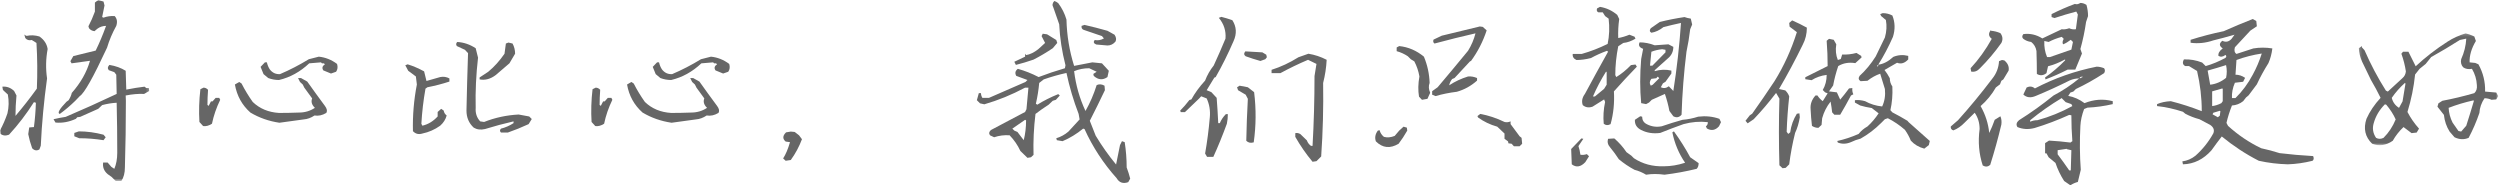
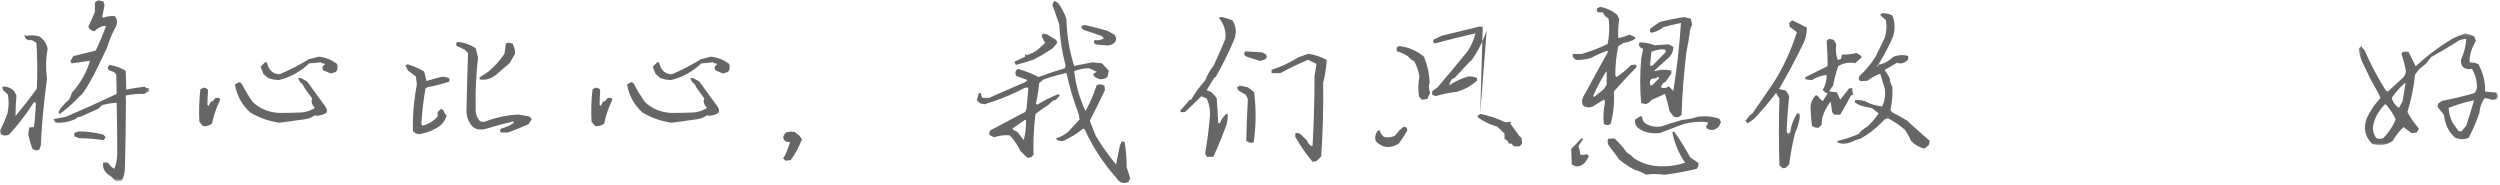
<svg xmlns="http://www.w3.org/2000/svg" xmlns:xlink="http://www.w3.org/1999/xlink" width="918px" height="68px" viewBox="0 0 918 68" version="1.1">
  <title>Page 1</title>
  <desc>Created with Sketch.</desc>
  <defs>
    <polygon id="path-1" points="0 0.96 54.792 0.96 54.792 67.416 0 67.416" />
    <polygon id="path-3" points="0.16 0.2 51.352 0.2 51.352 41.293 0.16 41.293" />
  </defs>
  <g id="Page-1" stroke="none" stroke-width="1" fill="none" fill-rule="evenodd">
    <g transform="translate(0, -1)">
      <g id="Group-3" transform="translate(0, 0.04)">
        <mask id="mask-2" fill="white">
          <use xlink:href="#path-1" />
        </mask>
        <g id="Clip-2" />
        <path d="M28.944,49.2 C31.92,49.2 34.944,49.608 38.016,50.424 L38.808,51.36 L38.016,52.44 C35.039,51.961 32.064,51.72 29.088,51.72 L27.288,51 L27.288,49.776 L28.944,49.2 Z M36.072,0.96 C36.648,1.104 37.296,1.297 38.016,1.536 L38.376,2.976 L37.512,7.224 L38.016,7.44 C39.312,6.961 40.68,6.768 42.12,6.864 C42.984,7.825 43.175,9.024 42.696,10.464 C41.256,13.056 40.128,15.72 39.312,18.456 C34.272,29.304 30.935,35.232 29.304,36.24 L27.648,37.968 C25.776,39.793 23.88,41.401 21.96,42.792 C20.952,42.553 21.768,41.064 24.408,38.328 L25.2,37.752 C25.823,36.744 26.208,35.856 26.352,35.088 C29.616,31.392 31.848,27.456 33.048,23.28 L26.28,24.216 L25.848,23.424 L26.928,21.552 C29.808,20.832 32.544,20.16 35.136,19.536 C36.479,16.8 37.752,13.776 38.952,10.464 C37.752,10.464 36.672,10.824 35.712,11.544 L34.704,12.408 C33.84,12.312 33.167,11.952 32.688,11.328 L32.472,10.608 C33.336,8.977 34.128,7.177 34.848,5.208 L34.848,1.896 L36.072,0.96 Z M40.176,24.792 C42.48,25.177 44.471,25.897 46.152,26.952 L46.368,33.864 C48.768,33.385 51,33.025 53.064,32.784 L53.712,33.288 L54.648,33.288 L54.792,34.368 L52.92,35.448 C50.856,35.352 48.6,35.545 46.152,36.024 L46.224,37.968 C46.224,46.273 46.104,54.432 45.864,62.448 C45.864,64.464 45.432,66.12 44.568,67.416 L42.48,67.416 L41.04,65.976 L39.528,64.896 C38.184,63.744 37.632,62.328 37.872,60.648 L39.528,60.648 L40.896,62.232 L41.976,62.952 C42.696,61.271 43.056,59.304 43.056,57.048 C43.056,51 42.984,44.88 42.84,38.688 C41.064,38.785 39.287,39.073 37.512,39.552 L36.072,40.92 C33.816,41.928 31.608,42.912 29.448,43.872 L28.368,44.016 L27.864,44.592 C25.368,45.744 22.871,46.201 20.376,45.96 L19.656,44.736 C21.048,44.401 22.536,44.113 24.12,43.872 C30.312,41.233 36.551,38.425 42.84,35.448 L42.696,28.392 L41.976,27.456 L39.96,26.736 C39.431,26.113 39.504,25.465 40.176,24.792 Z M8.928,13.632 C9.168,13.873 9.456,14.04 9.792,14.136 C11.279,13.801 12.84,13.873 14.472,14.352 C16.2,15.553 17.208,17.088 17.496,18.96 C16.823,22.56 16.751,26.16 17.28,29.76 C16.128,38.065 15.36,46.297 14.976,54.456 L14.472,55.824 C13.511,56.4 12.624,56.256 11.808,55.392 C11.184,53.664 10.703,51.936 10.368,50.208 L10.728,47.76 L12.456,47.616 C12.84,44.736 13.079,41.761 13.176,38.688 L12.456,38.472 C9.72,42.792 6.672,46.777 3.312,50.424 C2.063,50.905 1.008,50.784 0.144,50.064 L-0,48.84 C1.055,46.921 1.968,44.833 2.736,42.576 C3.264,40.321 3.312,38.016 2.88,35.664 L1.08,34.008 L0.864,32.784 C2.495,32.64 3.935,33.169 5.184,34.368 L6.048,36.024 C5.807,38.616 5.688,41.113 5.688,43.512 C8.424,40.297 11.04,36.96 13.536,33.504 C13.776,27.888 13.727,22.297 13.392,16.728 L11.664,15.648 C10.656,15.889 9.864,15.648 9.288,14.928 L8.928,13.632 Z" id="Fill-1" fill="#666666" mask="url(#mask-2)" />
      </g>
      <path d="M117.072,21.808 C119.472,22.049 121.704,22.936 123.768,24.472 C124.103,25.577 123.984,26.537 123.408,27.352 L121.536,28 C120.575,27.568 119.639,27.184 118.728,26.848 C118.152,25.984 118.343,25.241 119.304,24.616 L118.944,24.256 L118.224,24.256 L117.864,23.896 C116.376,24.04 114.936,24.161 113.544,24.256 C110.232,27.377 106.535,29.416 102.456,30.376 C101.063,30.376 99.744,30.137 98.496,29.656 L96.768,28.216 L95.688,25.552 L97.272,23.896 L97.992,23.896 C98.232,24.904 98.592,25.768 99.072,26.488 C100.032,27.737 101.28,28.313 102.816,28.216 C106.416,26.681 109.944,24.857 113.4,22.744 L117.072,21.808 Z M110.52,29.656 L112.824,30.952 C114.936,33.929 117.096,36.905 119.304,39.88 C120.072,40.888 120.24,41.752 119.808,42.472 C118.368,43.336 116.928,43.649 115.488,43.408 C114.192,44.272 112.871,44.752 111.528,44.848 L102.6,46.072 C98.712,45.496 95.159,44.248 91.944,42.328 C88.872,39.592 86.976,36.161 86.256,32.032 L87.84,31.096 L88.704,31.672 C89.904,34.025 91.271,36.28 92.808,38.44 C95.352,40.888 98.568,42.233 102.456,42.472 C104.856,42.472 107.304,42.425 109.8,42.328 C111.96,42.328 113.904,41.752 115.632,40.6 C114.48,39.496 114.144,38.345 114.624,37.144 C113.663,35.848 112.704,34.529 111.744,33.184 L111.168,32.032 L110.16,31.096 L109.44,29.656 L110.52,29.656 Z M74.736,33.184 C75.36,33.184 75.912,33.449 76.392,33.976 C76.248,35.945 76.176,37.792 76.176,39.52 L76.608,39.88 L77.472,38.224 L78.048,38.224 L79.2,36.928 L80.496,36.928 L80.856,37.648 C79.464,40.528 78.455,43.456 77.832,46.432 C76.727,47.152 75.647,47.44 74.592,47.296 L73.224,45.784 C72.984,41.849 73.104,37.841 73.584,33.76 L74.736,33.184 Z" id="Fill-4" fill="#666666" />
      <path d="M188.208,16.984 C188.831,18.136 189.144,19.385 189.144,20.728 L187.056,24.256 L182.016,28.576 C180.096,30.016 178.128,30.545 176.112,30.16 L176.112,29.44 L179.28,27.352 C181.487,25.528 183.479,23.32 185.256,20.728 L185.76,16.984 L186.696,16.624 L188.208,16.984 Z M167.904,16.408 C170.304,16.552 172.559,17.32 174.672,18.712 L175.536,22.168 C174.816,28.36 174.528,34.505 174.672,40.6 C174.528,42.568 175.079,44.225 176.328,45.568 L177.768,45.784 C181.751,44.2 185.976,43.289 190.44,43.048 L194.328,43.768 L195.264,44.704 L194.112,46.576 C191.52,47.776 188.975,48.808 186.48,49.672 L183.96,49.672 C183.479,49.192 183.479,48.713 183.96,48.232 C185.544,47.848 187.08,47.177 188.568,46.216 L188.568,45.568 C185.015,46.385 181.536,47.321 178.128,48.376 C176.544,48.761 175.151,48.592 173.952,47.872 C172.176,46.241 171.288,44.152 171.288,41.608 C171.432,34.6 171.623,27.568 171.864,20.512 L170.712,19.288 L167.76,17.92 C167.375,17.392 167.423,16.888 167.904,16.408 Z M149.688,24.616 C151.704,25.24 153.72,26.104 155.736,27.208 L156.6,30.736 L161.64,29.296 C162.839,29.056 163.968,29.224 165.024,29.8 L165.024,30.952 C162.384,31.816 159.696,32.512 156.96,33.04 L156.24,33.544 C155.472,37.864 154.968,42.16 154.728,46.432 L155.088,47.152 C157.2,46.672 159.072,45.544 160.704,43.768 L160.704,42.112 L162,40.96 L162.936,41.608 C163.032,42.328 163.392,42.929 164.016,43.408 C163.631,44.848 162.839,46.097 161.64,47.152 C159.624,48.592 157.439,49.553 155.088,50.032 C153.744,50.464 152.592,50.176 151.632,49.168 C151.488,43.456 151.967,37.745 153.072,32.032 L152.712,29.08 L149.904,26.992 L148.824,24.976 L149.688,24.616 Z" id="Fill-6" fill="#666666" />
      <path d="M261.072,21.808 C263.472,22.049 265.704,22.936 267.768,24.472 C268.103,25.577 267.984,26.537 267.408,27.352 L265.536,28 C264.575,27.568 263.639,27.184 262.728,26.848 C262.152,25.984 262.343,25.241 263.304,24.616 L262.944,24.256 L262.224,24.256 L261.864,23.896 C260.376,24.04 258.936,24.161 257.544,24.256 C254.232,27.377 250.535,29.416 246.456,30.376 C245.063,30.376 243.744,30.137 242.496,29.656 L240.768,28.216 L239.688,25.552 L241.272,23.896 L241.992,23.896 C242.232,24.904 242.592,25.768 243.072,26.488 C244.032,27.737 245.28,28.313 246.816,28.216 C250.416,26.681 253.944,24.857 257.4,22.744 L261.072,21.808 Z M254.52,29.656 L256.824,30.952 C258.936,33.929 261.096,36.905 263.304,39.88 C264.072,40.888 264.24,41.752 263.808,42.472 C262.368,43.336 260.928,43.649 259.488,43.408 C258.192,44.272 256.871,44.752 255.528,44.848 L246.6,46.072 C242.712,45.496 239.159,44.248 235.944,42.328 C232.872,39.592 230.976,36.161 230.256,32.032 L231.84,31.096 L232.704,31.672 C233.904,34.025 235.271,36.28 236.808,38.44 C239.352,40.888 242.568,42.233 246.456,42.472 C248.856,42.472 251.304,42.425 253.8,42.328 C255.96,42.328 257.904,41.752 259.632,40.6 C258.48,39.496 258.144,38.345 258.624,37.144 C257.663,35.848 256.704,34.529 255.744,33.184 L255.168,32.032 L254.16,31.096 L253.44,29.656 L254.52,29.656 Z M218.736,33.184 C219.36,33.184 219.912,33.449 220.392,33.976 C220.248,35.945 220.176,37.792 220.176,39.52 L220.608,39.88 L221.472,38.224 L222.048,38.224 L223.2,36.928 L224.496,36.928 L224.856,37.648 C223.464,40.528 222.455,43.456 221.832,46.432 C220.727,47.152 219.647,47.44 218.592,47.296 L217.224,45.784 C216.984,41.849 217.104,37.841 217.584,33.76 L218.736,33.184 Z" id="Fill-8" fill="#666666" />
      <path d="M291.816,49.456 L293.4,50.68 L294.48,52.12 C293.423,54.904 292.055,57.448 290.376,59.752 L288.504,60.04 L287.568,59.176 C288.527,57.687 289.368,55.696 290.088,53.2 L288.504,52.984 C287.304,51.976 287.352,50.849 288.648,49.6 L290.376,49.312 L291.816,49.456 Z" id="Fill-10" fill="#666666" />
      <path d="M398.232,10.144 C400.968,10.768 403.776,11.488 406.656,12.304 L409.248,13.744 C409.872,14.656 409.992,15.497 409.608,16.264 C408.792,17.225 407.808,17.704 406.656,17.704 L402.552,17.344 C401.591,16.96 401.4,16.408 401.976,15.688 C403.128,15.929 404.255,15.736 405.36,15.112 L404.64,14.248 L397.872,11.944 C397.296,11.704 397.055,11.224 397.152,10.504 L398.232,10.144 Z M384.48,13.6 L387.864,15.688 L388.224,16.768 L386.568,18.712 C384.215,20.296 381.863,21.688 379.512,22.888 C377.303,23.656 375.144,24.304 373.032,24.832 L372.456,23.68 L376.416,21.808 L376.416,20.728 L376.776,21.232 C378.216,20.992 379.704,20.272 381.24,19.072 L383.76,16.768 L382.464,14.248 L382.896,13.384 L384.48,13.6 Z M376.416,44.992 L371.736,48.232 L372.456,48.952 L373.608,49.456 L375.912,52.48 C376.488,50.224 376.776,47.8 376.776,45.208 L376.416,44.992 Z M387.144,1.36 C387.624,1.504 388.104,1.768 388.584,2.152 C389.975,4.024 390.984,6.04 391.608,8.2 C391.752,14.057 392.688,19.72 394.416,25.192 L401.112,23.896 C402.168,23.993 403.344,24.112 404.64,24.256 C405.504,25.217 406.343,26.128 407.16,26.992 L406.656,29.296 C404.928,30.496 403.248,30.352 401.616,28.864 L401.472,28.144 L402.696,27.352 L399.96,26.056 C397.991,26.056 396.144,26.416 394.416,27.136 C395.04,32.272 396.432,37.144 398.592,41.752 C400.272,38.776 401.639,35.608 402.696,32.248 C403.607,31.816 404.568,31.888 405.576,32.464 L405.72,34.12 C403.848,38.056 402,41.8 400.176,45.352 L402.336,50.824 C404.591,54.568 407.088,58.096 409.824,61.408 L411.264,54.28 L411.984,52.84 L412.992,53.2 C413.471,56.319 413.712,59.415 413.712,62.488 C414.24,63.879 414.671,65.248 415.008,66.592 L414.288,67.888 C412.416,68.56 411,68.079 410.04,66.448 C405.144,60.976 401.208,54.953 398.232,48.376 L397.728,48.232 C395.328,50.201 392.807,51.736 390.168,52.84 L388.08,52.48 L387.864,51.76 C389.496,51.281 390.984,50.464 392.328,49.312 L396.432,44.848 L396.072,42.832 C394.2,37.984 392.711,32.968 391.608,27.784 C388.775,28.408 385.992,29.2 383.256,30.16 L381.6,31.456 C381.359,34.048 380.952,36.593 380.376,39.088 L380.88,39.448 C383.184,38.008 385.752,36.712 388.584,35.56 L389.16,36.064 L387.72,37.648 L386.568,38.008 L385.056,39.448 C383.328,40.553 381.719,41.68 380.232,42.832 C379.608,47.92 379.368,52.936 379.512,57.88 L378.576,58.744 L377.28,58.96 L374.688,56.44 C373.68,54.28 372.359,52.36 370.728,50.68 C368.807,50.536 366.912,50.776 365.04,51.4 L363.528,50.68 C363.047,50.008 363.168,49.36 363.888,48.736 L376.416,42.112 L376.92,41.104 L377.64,33.184 L376.416,33.184 C371.567,35.776 366.576,37.816 361.44,39.304 L359.856,38.944 L358.704,37.792 L359.424,35.2 L360.216,35.2 C360.216,35.776 360.383,36.352 360.72,36.928 L363.168,36.928 L376.56,31.096 L377.28,30.376 C375.887,29.896 374.519,29.393 373.176,28.864 C372.6,27.856 372.792,26.992 373.752,26.272 C376.344,26.992 378.887,28 381.384,29.296 C384.503,28.097 387.72,27.017 391.032,26.056 L391.248,24.976 C389.952,19.984 389.183,14.968 388.944,9.928 C388.224,7.96 387.504,5.896 386.784,3.736 C386.303,2.92 386.424,2.128 387.144,1.36 Z" id="Fill-12" fill="#666666" />
      <path d="M480.456,20.728 C482.808,21.113 485.04,21.856 487.152,22.96 C487.009,25.792 486.576,28.624 485.856,31.456 C486,40.528 485.76,49.528 485.137,58.456 L483.408,60.184 L481.969,60.4 C479.567,57.52 477.456,54.472 475.633,51.256 L475.633,49.888 C476.256,49.744 476.88,49.864 477.505,50.248 L479.881,52.552 C480.168,53.369 480.673,54.04 481.393,54.568 L481.969,54.568 C482.447,46.168 482.688,37.624 482.688,28.936 L483.408,24.472 L480.312,22.96 C476.808,24.448 473.424,26.081 470.16,27.856 L466.921,27.856 L466.921,26.632 C470.279,25.577 473.568,24.04 476.784,22.024 L480.456,20.728 Z M463.536,20.224 L464.977,21.088 L465.192,22.024 L464.616,22.744 L462.816,23.392 C460.944,22.864 459.144,22.288 457.416,21.664 C456.744,21.185 456.696,20.584 457.272,19.864 L463.536,20.224 Z M458.208,33.04 L460.513,34.84 C461.279,41.032 461.232,47.177 460.368,53.272 C459.264,53.608 458.352,53.416 457.633,52.696 C457.728,47.608 457.921,42.472 458.208,37.288 L457.416,35.776 L454.608,34.12 L454.248,33.04 L455.185,32.464 L458.208,33.04 Z M448.488,7.192 C449.832,7.528 451.176,7.936 452.52,8.416 C454.056,10.816 454.2,13.384 452.952,16.12 C450.983,20.681 448.8,25.073 446.4,29.296 L445.896,29.512 C444.889,31.096 443.952,32.632 443.089,34.12 L444.816,34.84 L446.761,36.928 C447,40.048 447.192,43.145 447.337,46.216 L447.912,46.216 C448.44,44.968 449.184,43.865 450.144,42.904 L450.864,42.904 C450.864,44.104 450.744,45.28 450.505,46.432 C448.921,50.752 447.265,54.809 445.536,58.6 L443.232,58.6 L442.513,57.376 C443.279,53.056 443.855,48.64 444.24,44.128 C444.48,41.632 444.097,39.304 443.089,37.144 L441.072,36.352 L440.352,37.144 L435.097,42.184 L433.584,42.184 L433.368,41.608 C434.52,40.456 435.647,39.16 436.752,37.72 L437.473,37.504 C438.768,35.152 440.448,32.849 442.513,30.592 C443.279,28.576 444.336,26.728 445.681,25.048 C447.168,21.832 448.607,18.544 450,15.184 C450.24,12.352 449.425,9.809 447.553,7.552 L448.488,7.192 Z" id="Fill-14" fill="#666666" />
-       <path d="M543.528,42.832 C546.504,43.36 549.479,44.344 552.456,45.784 C553.176,45.976 553.92,45.904 554.688,45.568 L554.688,46.576 L558,51.04 L558.72,51.616 L558.936,53.776 L558,54.712 L555.912,54.712 L555.049,53.776 L553.896,53.632 L553.752,52.912 L552.456,51.976 L552.456,50.032 L549.792,47.512 C547.2,46.792 544.847,45.665 542.736,44.128 L542.52,43.624 L543.528,42.832 Z M544.465,10.864 L545.904,12.16 C544.56,16.24 542.639,19.984 540.144,23.392 L539.784,23.536 L534.096,29.656 L533.232,30.016 C532.656,30.736 532.297,31.504 532.152,32.32 C534.263,30.928 536.568,29.848 539.064,29.08 C540.168,28.984 541.271,29.177 542.376,29.656 L542.376,30.592 C540.168,32.561 537.696,33.929 534.96,34.696 C532.224,35.032 529.607,35.56 527.112,36.28 L525.888,35.776 L525.888,34.48 L527.904,33.04 C531.599,28.672 535.32,24.208 539.064,19.648 C540.312,17.632 541.224,15.497 541.8,13.24 C536.76,14.392 531.744,15.641 526.752,16.984 C526.272,16.648 526.151,16.168 526.392,15.544 L529.416,14.104 L543.384,10.72 L544.465,10.864 Z M513.792,17.92 C517.104,18.256 520.129,19.552 522.864,21.808 C524.16,24.929 524.855,28.144 524.952,31.456 C524.52,32.608 524.592,33.808 525.168,35.056 L524.16,37.288 L522.144,37.648 L521.064,36.496 C520.679,34.192 520.728,31.72 521.208,29.08 C520.872,27.112 520.248,25.264 519.337,23.536 L518.04,22.744 L516.96,21.664 C515.664,20.8 514.297,20.177 512.856,19.792 L512.856,18.424 L513.792,17.92 Z M516.6,47.872 L516.744,48.952 C515.736,50.728 514.679,52.336 513.576,53.776 C510.456,55.648 507.673,55.36 505.224,52.912 C504.744,51.568 504.983,50.248 505.944,48.952 L506.592,48.808 C506.832,49.769 507.359,50.584 508.176,51.256 C509.424,51.592 510.744,51.472 512.136,50.896 L513.792,48.952 L515.376,47.512 L516.6,47.872 Z" id="Fill-16" fill="#666666" />
+       <path d="M543.528,42.832 C546.504,43.36 549.479,44.344 552.456,45.784 C553.176,45.976 553.92,45.904 554.688,45.568 L554.688,46.576 L558,51.04 L558.72,51.616 L558.936,53.776 L558,54.712 L555.912,54.712 L555.049,53.776 L553.896,53.632 L553.752,52.912 L552.456,51.976 L552.456,50.032 L549.792,47.512 C547.2,46.792 544.847,45.665 542.736,44.128 L542.52,43.624 L543.528,42.832 Z L545.904,12.16 C544.56,16.24 542.639,19.984 540.144,23.392 L539.784,23.536 L534.096,29.656 L533.232,30.016 C532.656,30.736 532.297,31.504 532.152,32.32 C534.263,30.928 536.568,29.848 539.064,29.08 C540.168,28.984 541.271,29.177 542.376,29.656 L542.376,30.592 C540.168,32.561 537.696,33.929 534.96,34.696 C532.224,35.032 529.607,35.56 527.112,36.28 L525.888,35.776 L525.888,34.48 L527.904,33.04 C531.599,28.672 535.32,24.208 539.064,19.648 C540.312,17.632 541.224,15.497 541.8,13.24 C536.76,14.392 531.744,15.641 526.752,16.984 C526.272,16.648 526.151,16.168 526.392,15.544 L529.416,14.104 L543.384,10.72 L544.465,10.864 Z M513.792,17.92 C517.104,18.256 520.129,19.552 522.864,21.808 C524.16,24.929 524.855,28.144 524.952,31.456 C524.52,32.608 524.592,33.808 525.168,35.056 L524.16,37.288 L522.144,37.648 L521.064,36.496 C520.679,34.192 520.728,31.72 521.208,29.08 C520.872,27.112 520.248,25.264 519.337,23.536 L518.04,22.744 L516.96,21.664 C515.664,20.8 514.297,20.177 512.856,19.792 L512.856,18.424 L513.792,17.92 Z M516.6,47.872 L516.744,48.952 C515.736,50.728 514.679,52.336 513.576,53.776 C510.456,55.648 507.673,55.36 505.224,52.912 C504.744,51.568 504.983,50.248 505.944,48.952 L506.592,48.808 C506.832,49.769 507.359,50.584 508.176,51.256 C509.424,51.592 510.744,51.472 512.136,50.896 L513.792,48.952 L515.376,47.512 L516.6,47.872 Z" id="Fill-16" fill="#666666" />
      <path d="M610.344,19.072 C608.904,19.216 607.583,19.529 606.384,20.008 L605.88,25.12 L606.743,25.12 L611.568,20.224 L611.568,19.288 L610.344,19.072 Z M608.688,29.152 L608.184,29.728 L606.384,29.944 C605.711,30.808 605.639,31.648 606.167,32.464 L606.888,32.104 L609.264,29.728 L608.904,29.296 L608.688,29.152 Z M618.552,7.264 C619.175,7.505 619.944,7.696 620.856,7.84 L621.36,10 L620.64,11.728 C620.303,14.561 619.848,17.321 619.272,20.008 C618.311,27.737 617.711,35.441 617.472,43.12 C616.608,44.128 615.6,44.321 614.448,43.696 L613.008,41.752 C612.623,39.689 612.072,37.601 611.352,35.488 L606.528,37.648 L605.52,38.656 L604.44,39.232 L602.64,38.872 C602.159,33.785 602.159,28.385 602.64,22.672 L603.36,18.928 C601.967,18.449 601.535,17.657 602.064,16.552 C603.887,16.552 605.736,16.912 607.608,17.632 L612.648,17.272 L614.448,18.208 C614.448,19.936 613.775,21.352 612.432,22.456 L607.608,26.776 L607.608,27.136 C609.623,26.513 611.663,26.441 613.728,26.92 L613.728,28 L611.568,31.024 L610.632,31.6 L609.84,33.04 C610.848,33.52 611.831,33.4 612.791,32.68 L614.448,34.408 C615.743,26.2 616.68,17.873 617.256,9.424 C615.047,9.905 612.911,10.408 610.848,10.936 C609.407,12.088 607.919,12.784 606.384,13.024 C605.711,12.64 605.639,12.088 606.167,11.368 L609.48,9.064 C612.312,8.344 615.335,7.744 618.552,7.264 Z M602.999,43.84 C602.999,45.089 603.551,46 604.656,46.576 C606.384,47.489 608.231,47.753 610.199,47.368 C612.695,46.504 615.24,45.712 617.831,44.992 C619.703,44.848 621.623,44.465 623.592,43.84 C626.327,43.505 628.92,43.768 631.367,44.632 L631.944,45.856 L631.224,47.368 C629.879,48.856 628.391,49.121 626.76,48.16 L626.4,47.368 C626.879,47.08 627.119,46.576 627.119,45.856 C624.143,45.521 621.167,45.76 618.192,46.576 C615.215,47.633 612.36,48.713 609.623,49.816 C607.031,50.153 604.703,49.792 602.64,48.736 C601.007,47.921 600.239,46.673 600.336,44.992 L602.28,43.696 L602.999,43.84 Z M614.663,49.24 C616.919,52.361 618.911,55.529 620.64,58.744 L623.736,60.904 C623.736,61.815 623.495,62.511 623.016,62.992 C619.079,63.952 615.143,64.672 611.207,65.152 C608.807,64.816 606.551,64.816 604.44,65.152 C603.095,64.335 601.679,63.736 600.192,63.352 C598.127,62.247 596.207,60.951 594.432,59.464 C593.471,57.976 592.415,56.536 591.264,55.144 C590.4,54.184 590.135,53.128 590.472,51.976 L592.776,51.832 C594.504,53.321 595.99,55 597.24,56.872 L599.039,58.168 L599.976,59.104 C603.191,61.216 606.863,62.2 610.991,62.056 C613.535,62.056 616.127,61.624 618.768,60.76 C616.464,57.4 614.904,53.68 614.088,49.6 L614.663,49.24 Z M589.751,27.28 C587.88,30.257 586.271,33.304 584.928,36.424 L585.648,36.424 L589.032,33.616 L589.968,32.104 L589.968,27.496 L589.751,27.28 Z M587.52,3.52 C589.871,3.905 591.984,4.888 593.856,6.472 L594.575,7.984 C594.24,10.337 594.119,12.664 594.216,14.968 C595.559,14.728 596.927,14.32 598.32,13.744 L600.192,14.464 L600.552,15.184 C599.064,16.096 597.575,16.624 596.088,16.768 L594.216,17.992 C593.495,21.592 593.136,25.12 593.136,28.576 L593.495,29.296 C595.32,28.193 597.119,26.729 598.896,24.904 L600.552,24.688 L601.056,25.48 C598.079,28.552 595.271,31.576 592.632,34.552 C592.871,38.777 592.463,42.785 591.407,46.576 C590.447,47.105 589.608,47.056 588.888,46.432 C588.647,43.84 588.816,41.176 589.392,38.44 L589.032,37.504 L584.783,40.168 C583.391,40.648 582.192,40.456 581.184,39.592 C580.703,38.2 580.968,36.832 581.976,35.488 C584.712,30.401 587.543,25.24 590.472,20.008 L590.112,19.648 C587.999,20.416 586.032,21.304 584.207,22.312 C582.336,22.792 580.56,23.032 578.88,23.032 C577.823,22.553 577.367,21.808 577.512,20.8 L580.823,20.8 C584.039,19.889 587.207,18.665 590.327,17.128 C590.951,14.153 591.072,11.056 590.688,7.84 L589.392,6.904 L588.528,5.536 L586.944,5.536 C586.367,5.297 586.198,4.816 586.44,4.096 L587.52,3.52 Z M581.4,51.976 L579.6,54.64 C579.935,55.601 580.176,56.656 580.32,57.808 C581.039,57.952 581.831,57.88 582.696,57.592 L583.488,58.384 L582.119,60.544 C580.439,62.319 578.782,62.584 577.152,61.336 L576.936,55.72 L580.68,51.832 L581.4,51.976 Z" id="Fill-18" fill="#666666" />
      <path d="M689.328,24.904 L689.328,25.48 L689.832,25.12 L689.328,24.904 Z M691.345,5.824 C692.592,5.824 693.767,6.112 694.872,6.688 C695.881,9.184 695.952,11.8 695.089,14.536 C693.505,18.136 691.704,21.545 689.688,24.76 C691.56,24.52 693.407,23.561 695.232,21.88 C697.008,21.16 698.832,21.041 700.704,21.52 L700.704,22.816 C699.408,24.209 698.04,24.616 696.6,24.04 C694.968,25.001 693.432,25.888 691.992,26.704 C692.713,27.616 693.36,28.624 693.936,29.728 C693.936,30.833 694.248,31.841 694.872,32.752 C695.016,35.824 694.775,38.728 694.152,41.464 L694.872,42.256 C696.744,43.217 698.592,44.248 700.416,45.352 L700.849,45.856 C703.44,48.113 706.032,50.417 708.624,52.768 L708.265,54.28 L706.608,55.576 C704.593,55.049 702.936,54.064 701.641,52.624 C701.111,51.281 700.391,49.96 699.48,48.664 C697.56,46.985 695.472,45.568 693.217,44.416 L692.137,44.776 L690.768,46.144 C688.465,48.448 685.944,50.368 683.208,51.904 C681.912,52.24 680.784,52.649 679.824,53.128 C678.097,53.896 676.44,53.968 674.856,53.344 L674.64,52.768 C677.279,52.192 679.896,51.328 682.488,50.176 C683.352,49.072 684.432,48.16 685.728,47.44 C687.264,46.049 688.632,44.441 689.832,42.616 L687.312,40.672 C685.775,40.432 684.36,40.121 683.064,39.736 L681.12,38.656 L681.12,37.792 C682.272,37.648 683.52,37.768 684.864,38.152 C686.736,39.208 688.824,39.856 691.129,40.096 C692.04,38.177 692.376,36.04 692.137,33.688 L690.408,28.072 C688.824,28.601 687.264,29.465 685.728,30.664 L683.208,30.808 C682.44,30.329 682.319,29.681 682.849,28.864 C685.056,26.848 687.024,24.472 688.752,21.736 L692.137,14.752 C692.76,12.592 692.88,10.457 692.496,8.344 L690.768,6.904 L690.408,6.184 L691.345,5.824 Z M673.345,15.616 L674.28,17.272 C673.944,19.385 674.137,21.304 674.856,23.032 L675.936,22.672 L676.44,21.016 C678.12,21.113 679.872,20.921 681.696,20.44 L683.425,21.52 L683.568,22.096 L681.265,24.184 C678.912,23.8 676.824,24.16 675,25.264 C674.183,27.665 673.56,30.041 673.129,32.392 L671.616,34.552 L674.496,34.912 L675.721,37.576 C676.824,36.28 677.904,34.912 678.96,33.472 L680.184,33.328 C680.088,34.145 680.208,34.912 680.545,35.632 L679.681,36.064 C678.385,38.512 677.063,40.864 675.721,43.12 L673.56,43.12 L672.768,42.256 C672.624,40.96 672.432,39.64 672.192,38.296 C670.752,40.121 669.72,42.16 669.097,44.416 L668.881,46.864 L667.728,47.944 C666.864,47.944 666.072,47.704 665.352,47.224 C665.111,45.208 664.944,43.145 664.849,41.032 C664.704,39.208 665.304,37.552 666.648,36.064 L667.368,36.064 C667.848,36.832 668.496,37.529 669.312,38.152 L671.112,35.272 L670.177,34.912 L669.312,34.048 C670.272,32.417 670.752,30.569 670.752,28.504 C668.736,28.745 666.888,29.393 665.208,30.448 L662.904,30.088 L662.904,29.368 L671.112,25.264 C671.112,22.193 670.992,19.097 670.752,15.976 L671.616,15.256 L673.345,15.616 Z M658.08,8.488 C659.952,9.305 661.752,10.193 663.48,11.152 C663.48,13.409 662.976,15.497 661.969,17.416 C659.232,23.032 656.328,28.457 653.257,33.688 L655.56,34.192 C656.28,34.912 656.76,35.657 657,36.424 C656.52,40.792 656.208,45.112 656.064,49.384 L656.64,50.176 L657.36,49.6 C657.695,47.105 658.513,44.824 659.808,42.76 L660.744,42.616 L660.889,44.056 C660.552,46.169 659.975,48.088 659.16,49.816 C658.199,53.657 657.479,57.495 657,61.336 L655.704,62.632 L654.553,62.776 L653.4,61.696 C653.16,53.488 653.16,45.328 653.4,37.216 L652.177,35.128 C649.536,38.584 646.8,41.8 643.969,44.776 L641.736,46.288 L640.944,45.352 L642.528,43.336 L643.392,42.76 C646.129,38.921 648.864,34.937 651.6,30.808 C655.057,25.24 657.792,19.241 659.808,12.808 L657.144,10.792 L657,9.424 L658.08,8.488 Z" id="Fill-20" fill="#666666" />
-       <path d="M764.856,29.224 C764.471,29.08 764.087,29.152 763.704,29.44 L763.704,29.8 L764.856,29.224 Z M758.88,55.648 L755.568,56.152 L755.568,57.664 C757.055,59.632 758.471,61.599 759.816,63.568 L760.392,63.568 L760.608,56.152 L759.024,55.792 L758.88,55.648 Z M757.08,14.536 C755.303,15.016 753.696,15.641 752.256,16.408 L750.672,16.048 C750.576,18.161 750.912,20.129 751.68,21.952 L752.76,21.952 C755.255,21.088 757.872,20.177 760.608,19.216 L761.184,16.408 L760.392,15.616 C759.384,16.385 758.448,16.937 757.584,17.272 C757.248,16.793 757.32,16.12 757.8,15.256 L757.08,14.536 Z M757.08,37 C753,39.448 749.135,42.161 745.488,45.136 L745.488,45.712 C746.255,45.328 747.144,45.136 748.152,45.136 C752.568,43.937 756.839,42.209 760.968,39.952 L760.608,39.232 L758.52,38.512 L757.224,37.216 L757.08,37 Z M763.92,2.08 C764.687,2.08 765.432,2.321 766.152,2.8 C766.536,4.144 766.728,5.513 766.728,6.904 L766.008,9.064 C765.528,12.425 764.832,15.737 763.92,19 L764.496,20.656 L762.048,26.56 L759.24,26.56 C756.504,27.953 753.792,29.152 751.104,30.16 L750.96,29.44 C753.503,27.665 755.952,25.577 758.304,23.176 L758.304,22.816 C756.191,23.968 754.103,24.808 752.04,25.336 L751.464,27.856 C750.312,28.768 749.135,28.864 747.936,28.144 C747.936,25.505 747.887,22.697 747.792,19.72 C747.551,18.328 746.903,17.225 745.848,16.408 C744.744,16.264 743.784,15.881 742.968,15.256 C742.439,14.777 742.439,14.201 742.968,13.528 C745.416,13.193 747.744,13.721 749.952,15.112 L757.08,11.728 C757.8,11.872 758.711,11.753 759.816,11.368 C760.584,11.753 761.4,11.872 762.264,11.728 L762.984,6.328 L762.408,5.248 C759.672,5.968 757.008,6.76 754.416,7.624 L753.336,7.264 L753.336,6.184 C756.072,4.792 758.927,3.545 761.904,2.44 C762.48,2.681 763.152,2.56 763.92,2.08 Z M769.896,25.48 C770.76,25.48 771.671,25.673 772.632,26.056 C773.015,26.632 773.015,27.233 772.632,27.856 C769.176,30.113 765.72,32.057 762.264,33.688 L761.328,34.624 L760.248,34.984 L759.456,36.208 C761.568,36.593 763.56,37.48 765.432,38.872 C768.888,37.48 772.344,37.241 775.8,38.152 L775.8,39.232 C772.728,39.952 769.631,40.384 766.512,40.528 L765.288,41.032 C764.471,43.192 764.015,45.257 763.92,47.224 C763.632,52.696 763.679,58.072 764.064,63.352 L762.984,67.816 C762.023,68.056 761.112,68.464 760.248,69.04 L757.944,67.456 C756.599,65.344 755.543,63.136 754.776,60.832 L752.256,58.744 L751.464,57.304 L750.96,57.304 L750.96,53.56 L752.4,52.624 C755.04,52.768 757.656,53.009 760.248,53.344 L760.968,52.84 C760.727,49.721 760.608,46.553 760.608,43.336 L759.816,43.192 C755.591,45.113 751.343,46.72 747.072,48.016 C744.815,48.592 742.727,48.473 740.808,47.656 C740.232,46.792 740.423,45.953 741.384,45.136 C745.752,42.4 749.975,39.376 754.056,36.064 C757.368,34.336 760.511,32.248 763.488,29.8 C762.288,29.8 761.135,30.041 760.032,30.52 C755.807,32.633 751.655,34.529 747.576,36.208 C745.704,37.025 744.168,36.856 742.968,35.704 L744.192,33.112 C745.295,32.584 746.303,32.705 747.216,33.472 C754.368,29.728 761.927,27.064 769.896,25.48 Z M731.16,12.304 C732.312,12.401 733.439,12.689 734.544,13.168 C735.408,14.32 735.527,15.52 734.904,16.768 C732.551,20.08 729.936,23.176 727.056,26.056 C726.095,27.113 725.015,27.521 723.816,27.28 L723.6,26.056 C726.576,22.841 729.168,19.241 731.376,15.256 C730.175,14.345 730.055,13.288 731.016,12.088 L731.16,12.304 Z M735.984,23.176 C737.28,24.233 737.807,25.48 737.568,26.92 L735.624,30.16 L734.904,30.664 L734.4,31.96 L732.888,33.112 C731.4,35.704 729.528,37.985 727.272,39.952 C729.047,43.073 730.104,46.36 730.44,49.816 C731.16,48.376 731.832,46.768 732.456,44.992 L734.544,43.696 C734.927,44.56 735.048,45.568 734.904,46.72 C733.704,51.76 732.335,56.703 730.8,61.552 C729.983,62.272 729.072,62.344 728.064,61.768 C726.671,57.544 726.288,53.081 726.912,48.376 C726.912,46.12 726.311,44.128 725.112,42.4 L721.368,46.072 C720.12,47.368 718.752,48.304 717.264,48.88 C716.544,48.641 716.231,48.16 716.328,47.44 L718.992,45.136 C723.312,40.337 727.488,35.272 731.52,29.944 C733.055,28.072 733.896,25.912 734.04,23.464 L735.12,23.032 L735.984,23.176 Z" id="Fill-22" fill="#666666" />
-       <path d="M830.52,20.656 C827.303,21.136 824.208,21.928 821.232,23.032 L820.872,28.432 C822.12,28.432 823.295,28.817 824.4,29.584 L823.68,31.024 L820.656,31.384 C819.839,33.256 819.479,35.128 819.576,37 L820.872,37 C823.368,34.552 825.48,31.697 827.207,28.432 C828.551,25.984 829.656,23.392 830.52,20.656 Z M815.112,41.68 L812.736,42.4 L812.448,42.976 L814.392,44.056 L815.112,43.48 L815.328,41.824 L815.112,41.68 Z M816.048,33.472 L812.304,34.552 L812.304,39.952 C813.456,39.808 814.583,39.448 815.688,38.872 L816.192,38.152 L816.192,33.688 L816.048,33.472 Z M817.416,24.904 C815.16,25.624 812.904,26.297 810.648,26.92 L811.583,32.104 C813.696,31.864 815.639,31.024 817.416,29.584 C817.751,28.049 817.751,26.488 817.416,24.904 Z M827.207,7.984 C827.591,8.225 828.024,8.465 828.504,8.704 L828.72,10.648 L826.344,12.232 L820.656,18.352 C820.32,19.504 820.512,20.321 821.232,20.8 L827.424,18.784 C829.775,18.401 832.104,18.401 834.408,18.784 C834.167,20.753 833.688,22.553 832.968,24.184 C831.335,26.776 829.919,29.368 828.72,31.96 L825.696,35.992 L824.76,36.784 L823.68,38.152 C822.48,39.113 821.112,39.64 819.576,39.736 C818.712,41.896 818.04,44.032 817.56,46.144 L818.136,47.224 C821.832,50.584 825.887,53.321 830.304,55.432 C832.56,55.912 834.815,56.512 837.072,57.232 C841.007,57.711 845.111,58.072 849.384,58.312 C849.719,59.079 849.647,59.656 849.167,60.04 C846.095,60.807 843.072,61.239 840.096,61.336 C836.448,61.239 832.896,60.807 829.44,60.04 C824.639,57.592 820.104,54.616 815.832,51.112 C814.488,52.84 813.24,54.521 812.088,56.152 C809.111,59.511 805.608,61.239 801.576,61.336 L801.36,60.256 C803.135,60.015 804.744,59.32 806.184,58.168 C808.823,55.817 811.008,53.081 812.736,49.96 C813.215,48.761 812.832,47.728 811.583,46.864 L807.624,44.776 C805.799,44.297 804.071,43.624 802.44,42.76 L801.576,42.04 C798.36,40.985 795.192,40.288 792.072,39.952 L792.072,39.232 C793.512,38.609 795.192,38.249 797.112,38.152 C800.903,39.113 804.696,40.337 808.488,41.824 C808.488,36.881 807.912,31.96 806.76,27.064 L803.808,25.264 L802.44,25.264 C801.479,24.785 801.312,23.968 801.936,22.816 C804.192,22.72 806.423,23.104 808.632,23.968 L809.928,25.264 C812.423,24.544 814.847,23.536 817.2,22.24 C817.583,21.905 817.583,21.545 817.2,21.16 C816.288,21.88 815.423,22 814.608,21.52 C814.464,20.56 814.992,19.648 816.192,18.784 C814.847,17.873 814.799,16.937 816.048,15.976 C817.295,16.6 818.424,16.361 819.432,15.256 L820.512,13.744 C817.872,14.512 815.28,15.209 812.736,15.832 C809.903,16.793 807.12,17.081 804.384,16.696 L804.384,15.616 C808.319,14.368 812.375,13.312 816.552,12.448 C820.104,10.864 823.655,9.377 827.207,7.984 Z" id="Fill-24" fill="#666666" />
      <g id="Group-28" transform="translate(866, 13.04)">
        <mask id="mask-4" fill="white">
          <use xlink:href="#path-3" />
        </mask>
        <g id="Clip-27" />
        <path d="M42.208,24.824 C38.992,25.544 35.968,26.456 33.136,27.56 C33.231,29.432 33.712,31.232 34.575,32.96 L36.736,36.056 L37.743,36.272 L39.615,34.112 C40.575,31.136 41.511,28.089 42.425,24.968 L42.208,24.824 Z M17.079,18.416 C15.255,20.049 13.648,21.872 12.257,23.888 C12.639,25.472 13.527,26.696 14.921,27.56 L16.216,25.184 L17.297,18.632 L17.079,18.416 Z M9.736,26.264 C7.721,28.28 6.353,30.584 5.633,33.176 C5.056,35.096 5.345,36.896 6.495,38.576 C7.359,39.056 8.271,39.056 9.232,38.576 C11.15,36.657 12.639,34.4 13.695,31.808 C12.88,29.985 11.727,28.184 10.239,26.408 L9.736,26.264 Z M39.4,0.2 C40.359,0.441 41.416,0.824 42.568,1.352 L43.145,3.008 C41.511,5.744 40.743,8.361 40.84,10.856 L42.928,11.072 L44.08,11.576 C45.809,14.697 46.623,18.032 46.528,21.584 L50.633,21.944 L51.352,23.24 L50.633,24.464 L48.904,24.608 C48.039,24.224 47.176,24.032 46.312,24.032 C45.16,25.76 44.535,27.56 44.44,29.432 C43.336,32.648 42.016,35.696 40.48,38.576 C38.8,39.296 37.071,39.224 35.297,38.36 L33.495,36.272 C32.344,34.449 31.648,32.409 31.407,30.152 L29.032,27.128 L29.392,25.904 L30.831,24.968 C34.672,24.248 38.584,23.312 42.568,22.16 C43.336,21.44 43.648,20.457 43.505,19.208 C43.407,17.096 42.807,15.104 41.703,13.232 C40.407,13.473 39.328,13.281 38.465,12.656 C37.743,11.841 37.504,10.856 37.743,9.704 C38.847,7.256 39.472,4.736 39.615,2.144 L37.239,2.648 C33.687,4.905 30.184,6.993 26.729,8.912 L24.712,11.432 L22.48,13.232 L20.823,15.32 C20.343,19.976 19.407,24.561 18.017,29.072 C19.168,31.281 20.584,33.32 22.265,35.192 L21.399,36.632 L19.527,36.848 L16.576,34.616 C14.992,36.104 13.671,37.784 12.616,39.656 C10.12,41.384 7.599,41.744 5.056,40.736 C2.465,38.241 1.768,35.192 2.969,31.592 C4.168,28.905 5.894,26.336 8.152,23.888 C7.048,21.633 5.872,19.449 4.623,17.336 C3.519,15.08 2.416,12.8 1.312,10.496 C0.639,8.96 0.256,7.353 0.16,5.672 L1.312,4.88 L1.312,5.384 L2.248,6.392 C4.503,11.576 7.12,16.52 10.097,21.224 L10.816,21.584 L16.216,16.616 C16.936,15.993 17.343,15.176 17.439,14.168 C17.104,11.961 16.552,9.801 15.784,7.688 L16.36,6.968 L18.375,6.968 C19.288,8.793 20.177,10.568 21.04,12.296 C24.591,8.984 28.503,5.96 32.776,3.224 C34.694,1.976 36.904,0.969 39.4,0.2 Z" id="Fill-26" fill="#666666" mask="url(#mask-4)" />
      </g>
    </g>
  </g>
</svg>